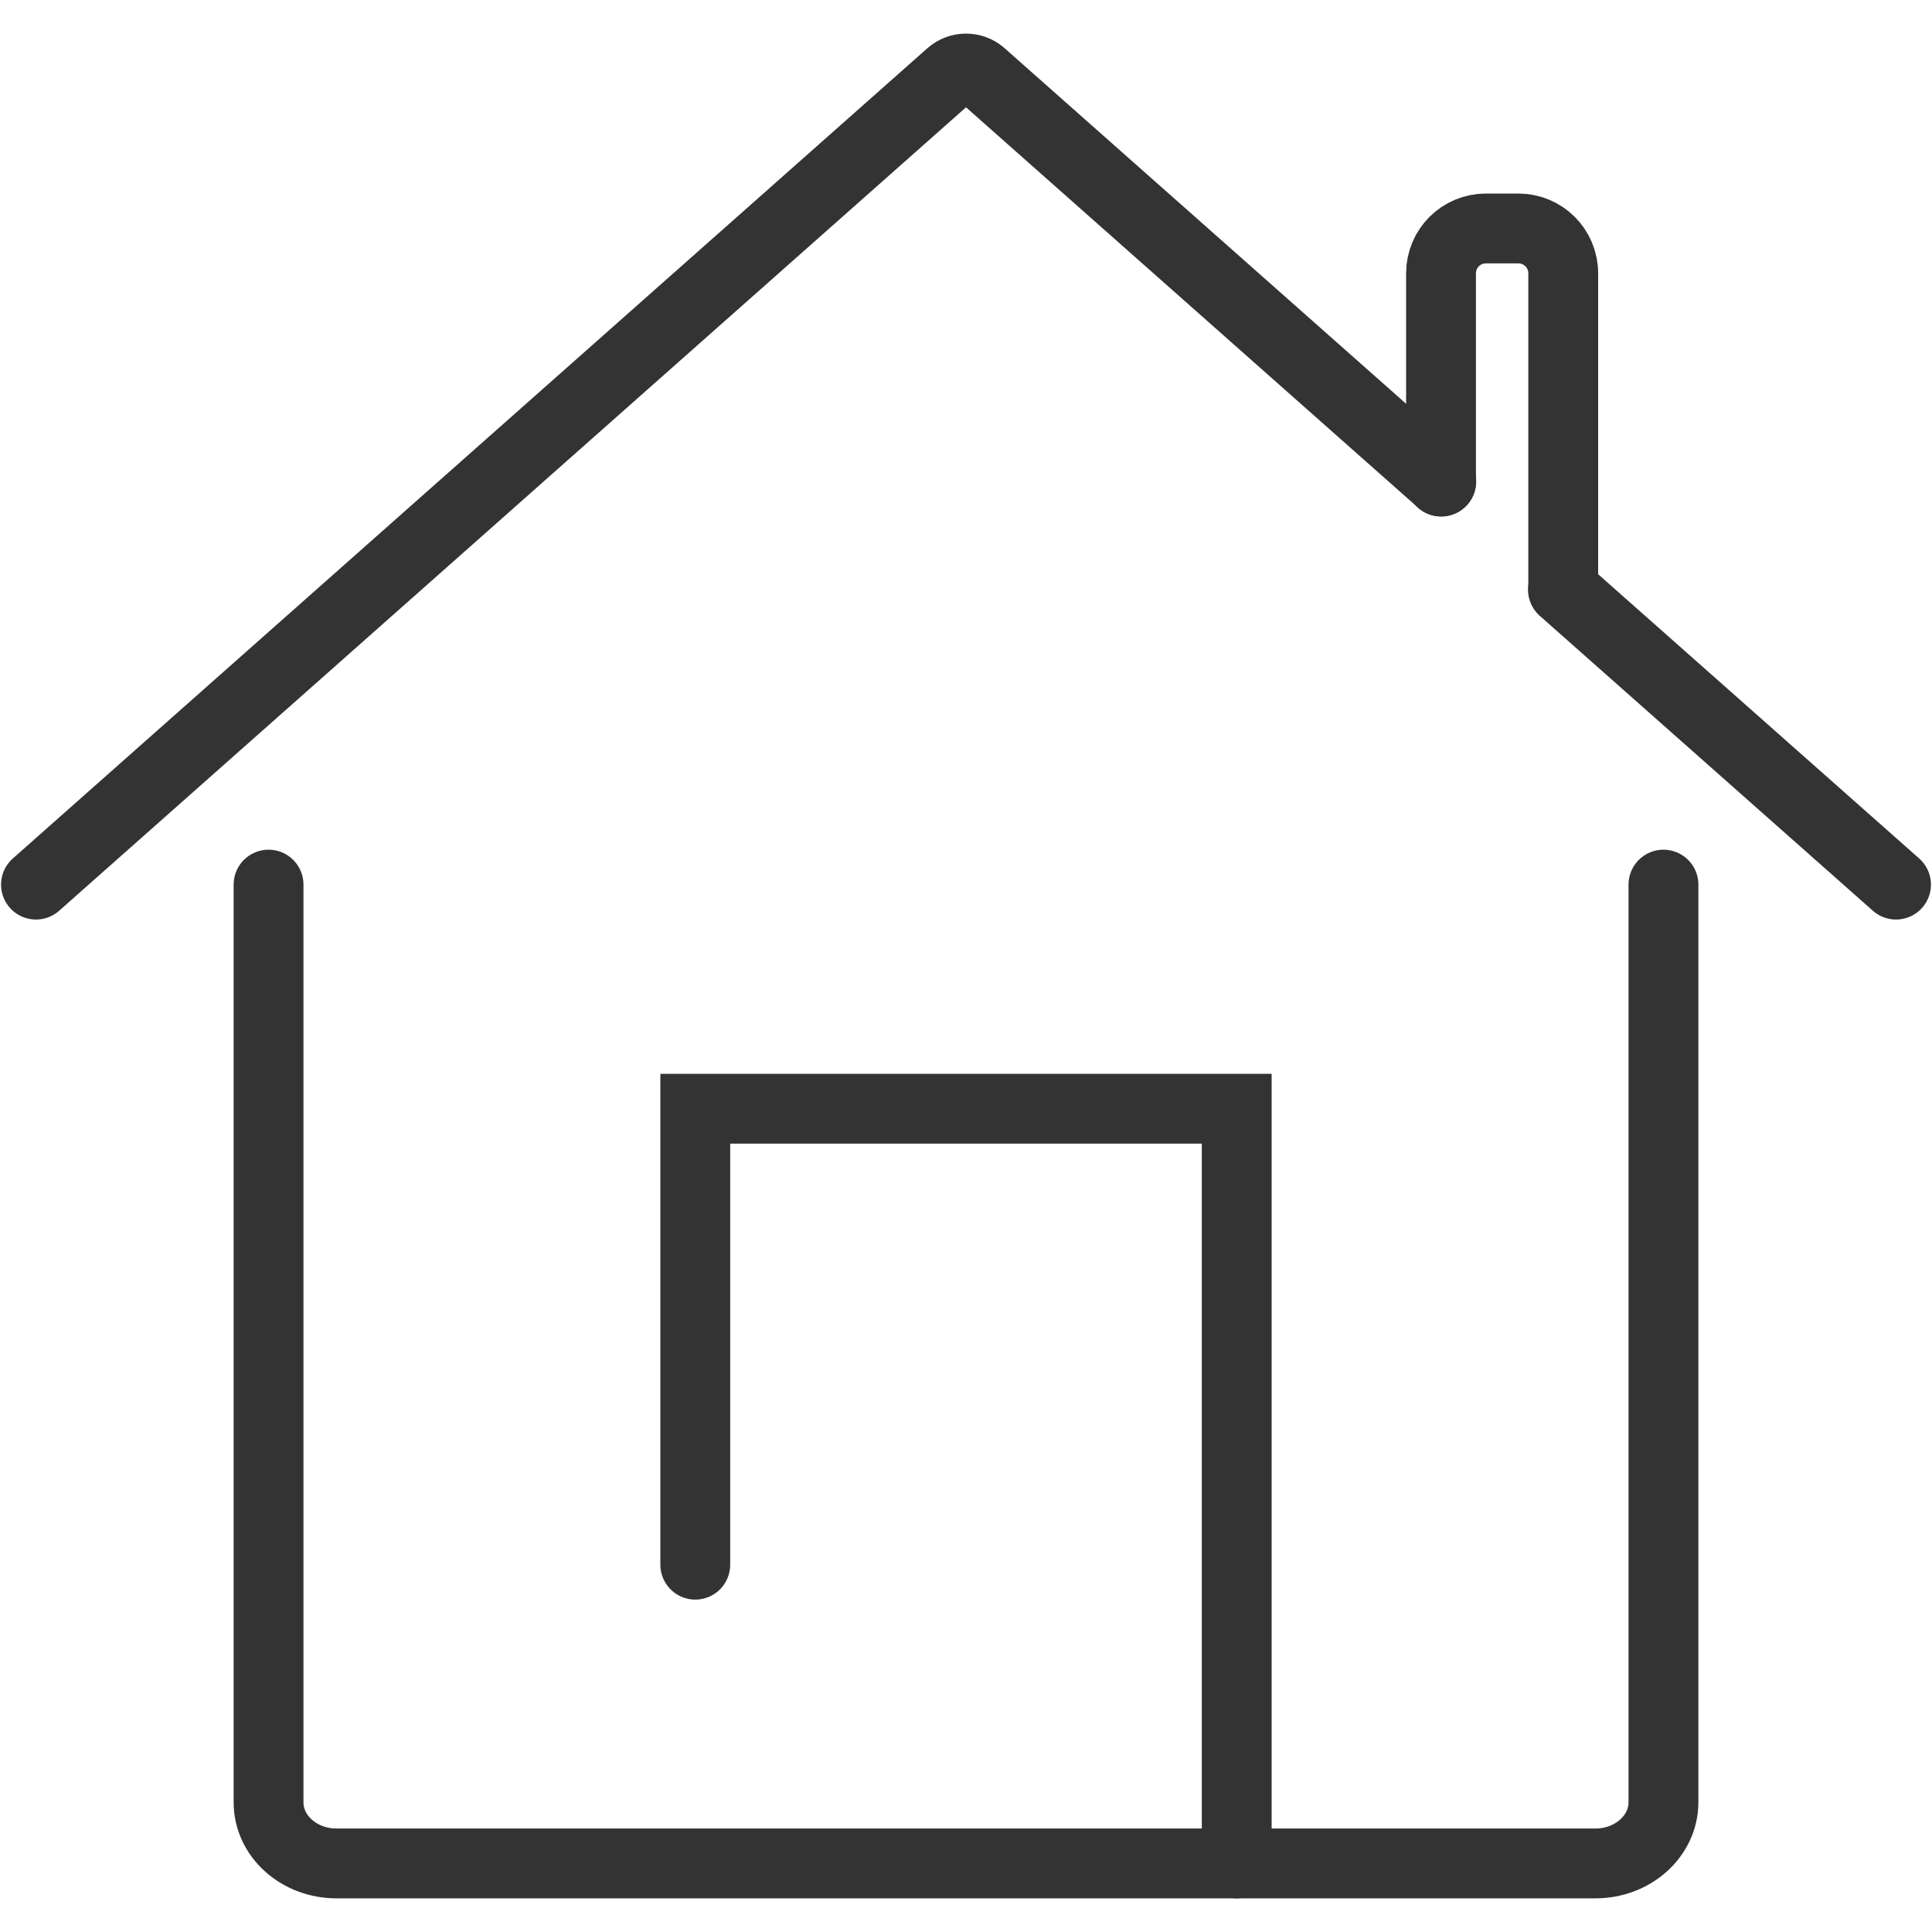
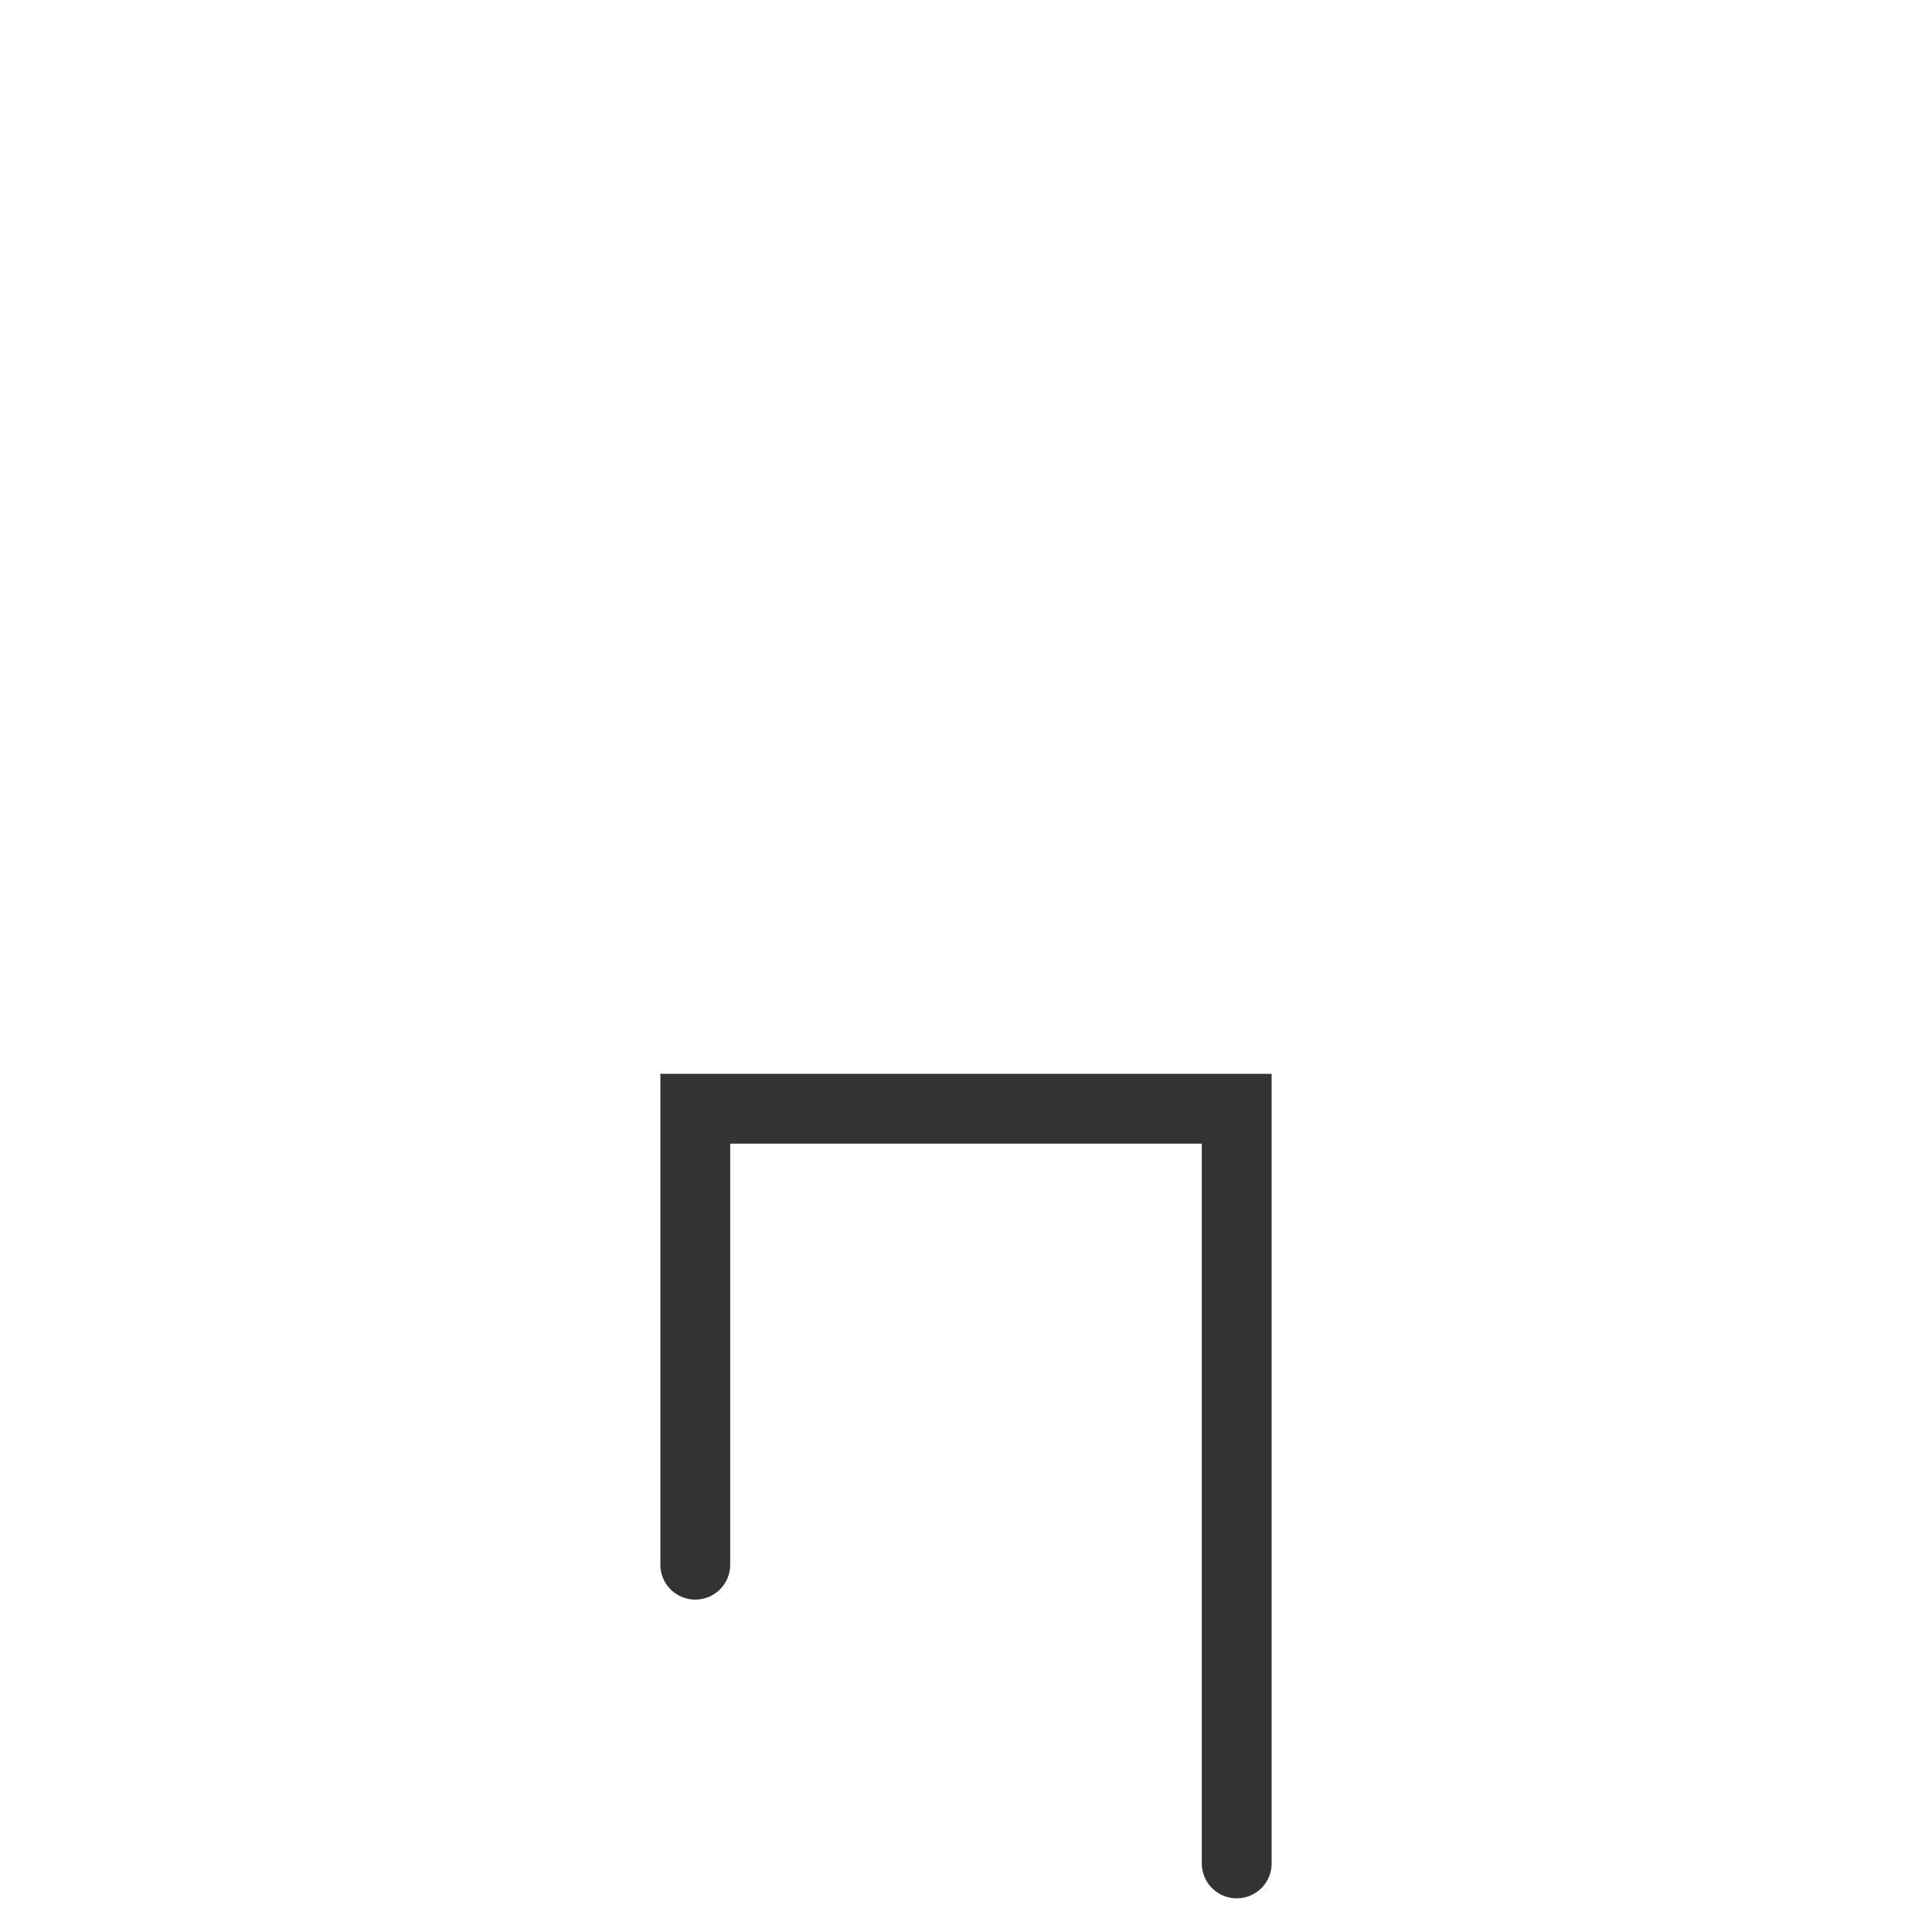
<svg xmlns="http://www.w3.org/2000/svg" version="1.1" id="Layer_2" x="0px" y="0px" viewBox="0 0 800 800" style="enable-background:new 0 0 800 800;" xml:space="preserve">
  <style type="text/css">
	.st0{fill:none;stroke:#333333;stroke-width:28.919;stroke-linecap:round;stroke-miterlimit:8;}
</style>
  <g>
-     <path class="st0" d="M14.9,366.3L393.7,30.7c3.6-3.1,9-3.1,12.6,0l190.5,168.7" />
-     <line class="st0" x1="785.1" y1="366.3" x2="647.2" y2="244.2" />
-     <path class="st0" d="M688.8,366.3v380c0,13.9-12.6,25.3-28.1,25.3H139.3c-15.5,0-28.1-11.3-28.1-25.3v-380" />
    <polyline class="st0" points="287.9,647.9 287.9,459.1 512.1,459.1 512.1,771.6  " />
-     <path class="st0" d="M596.7,199.4v-86.2c0-10.3,8.3-18.6,18.6-18.6h13.4c10.3,0,18.6,8.3,18.6,18.6v130.9" />
  </g>
</svg>